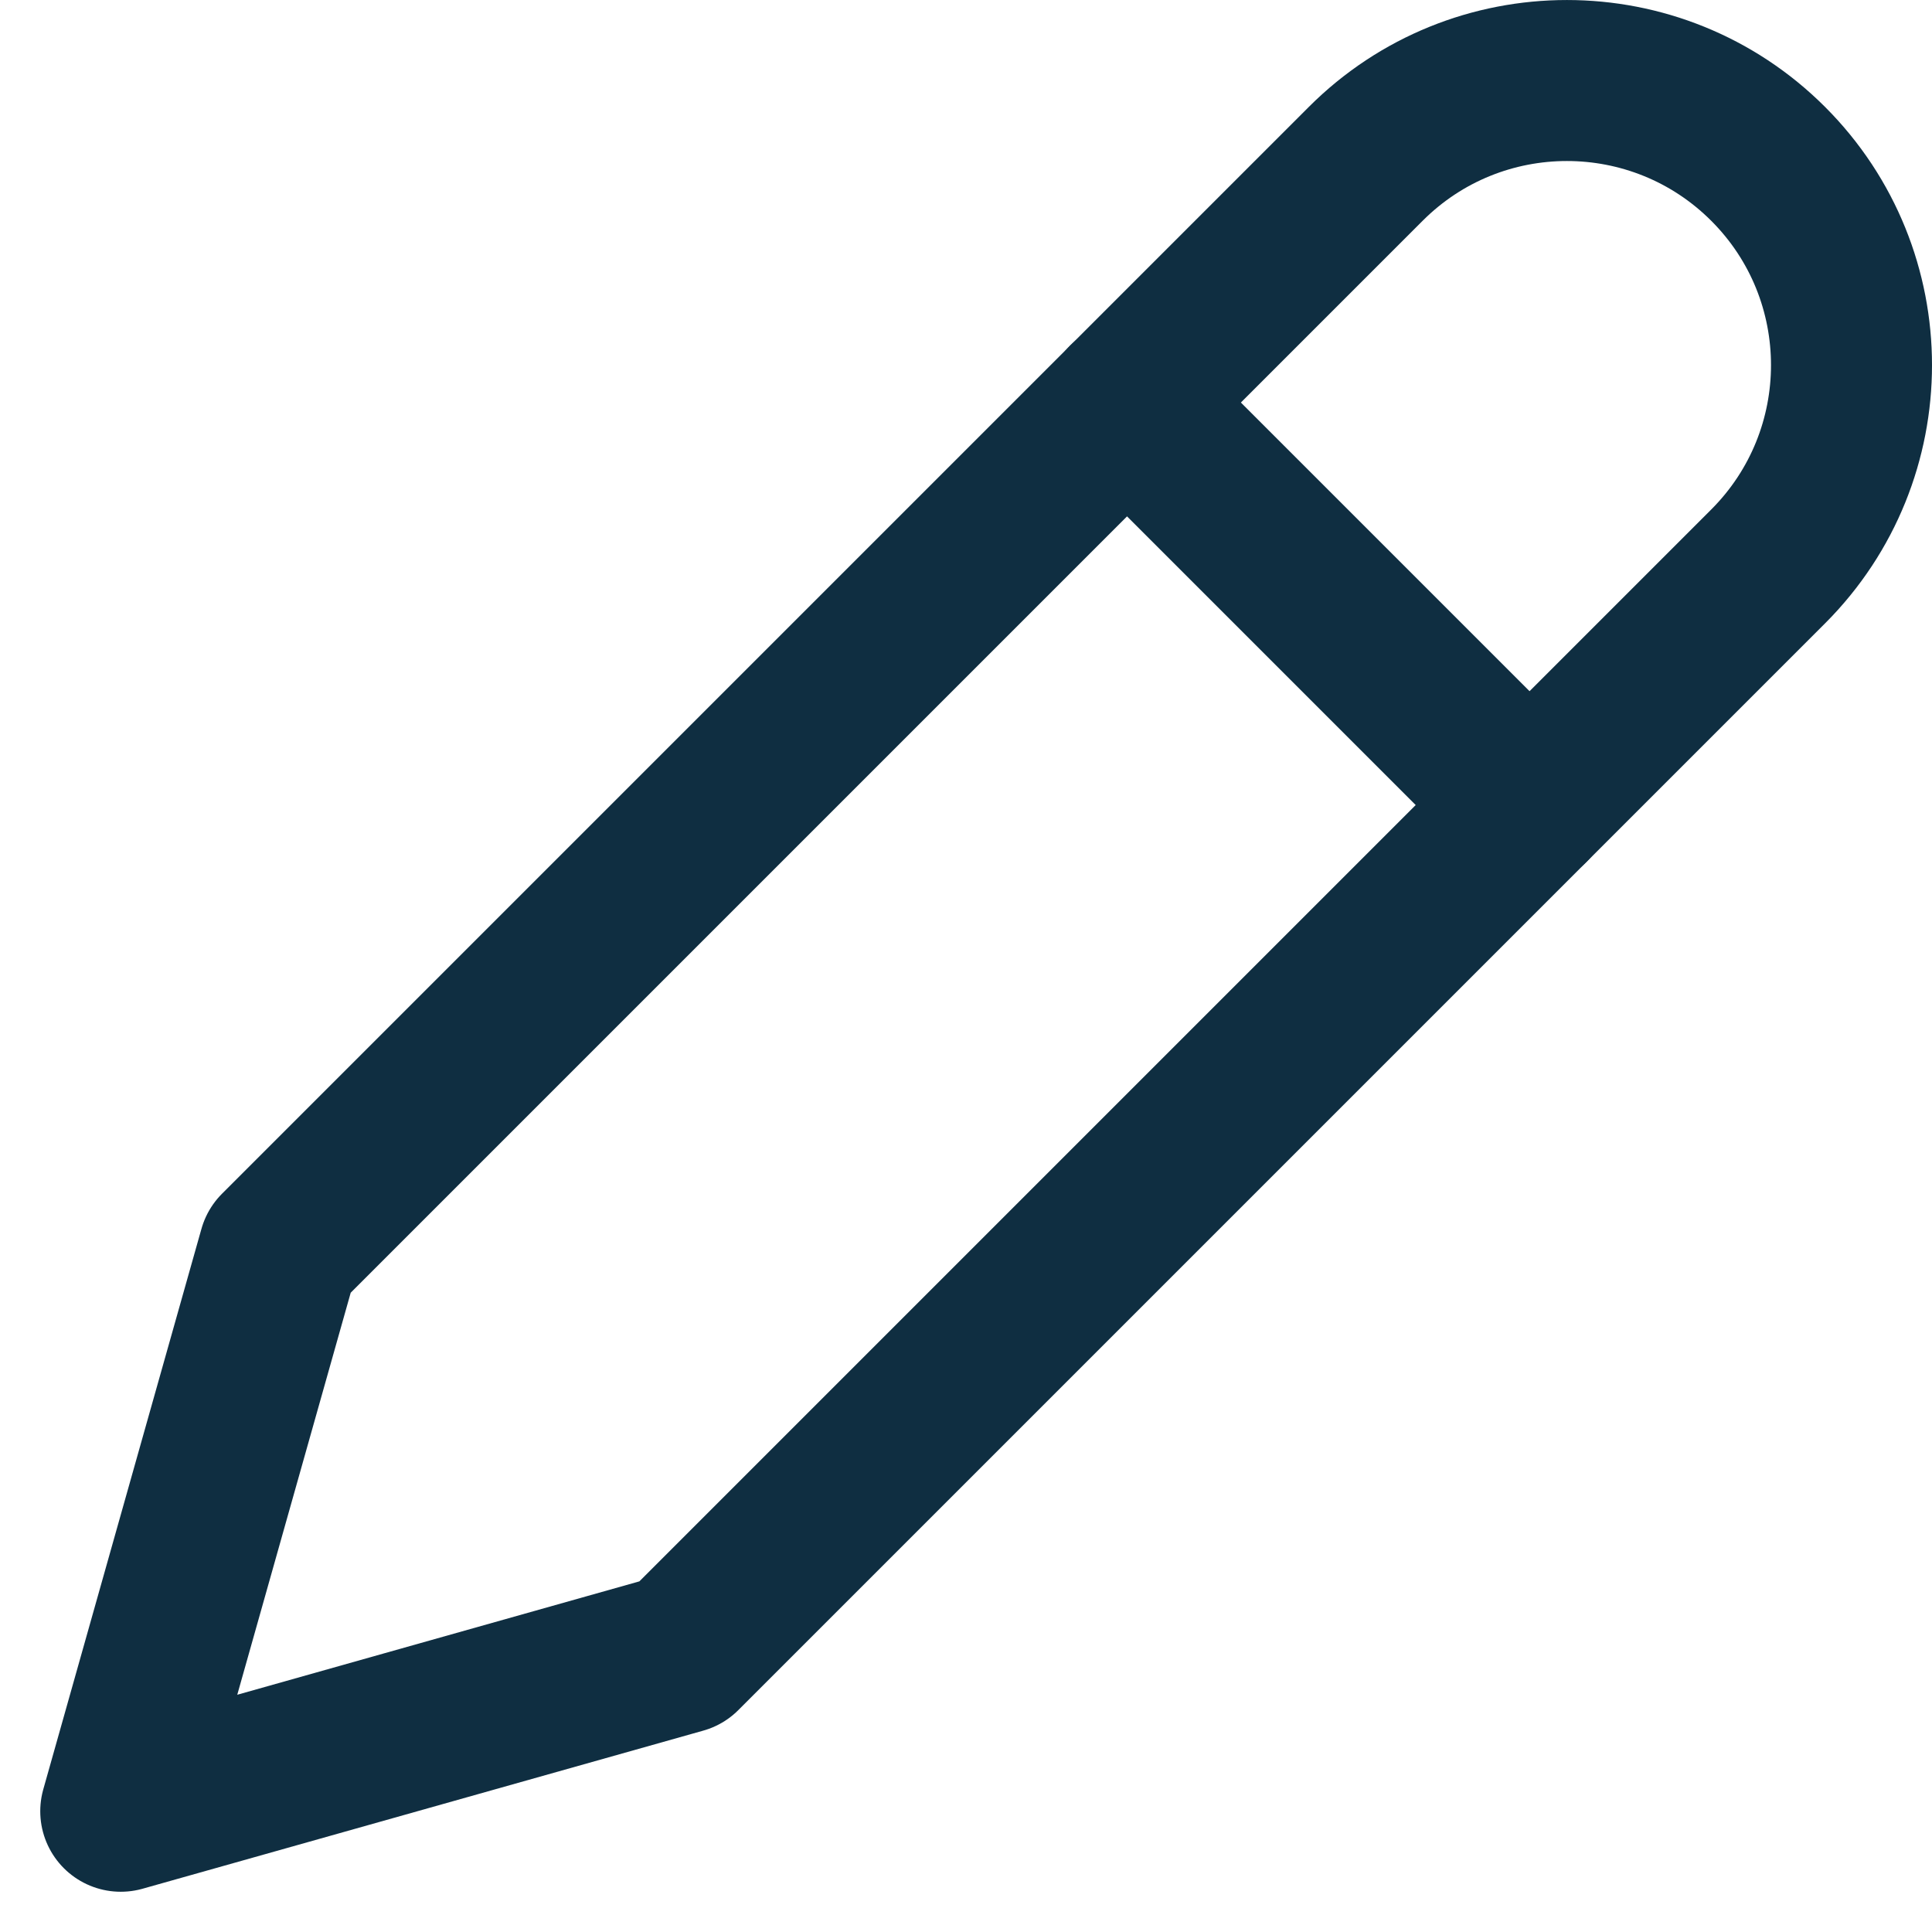
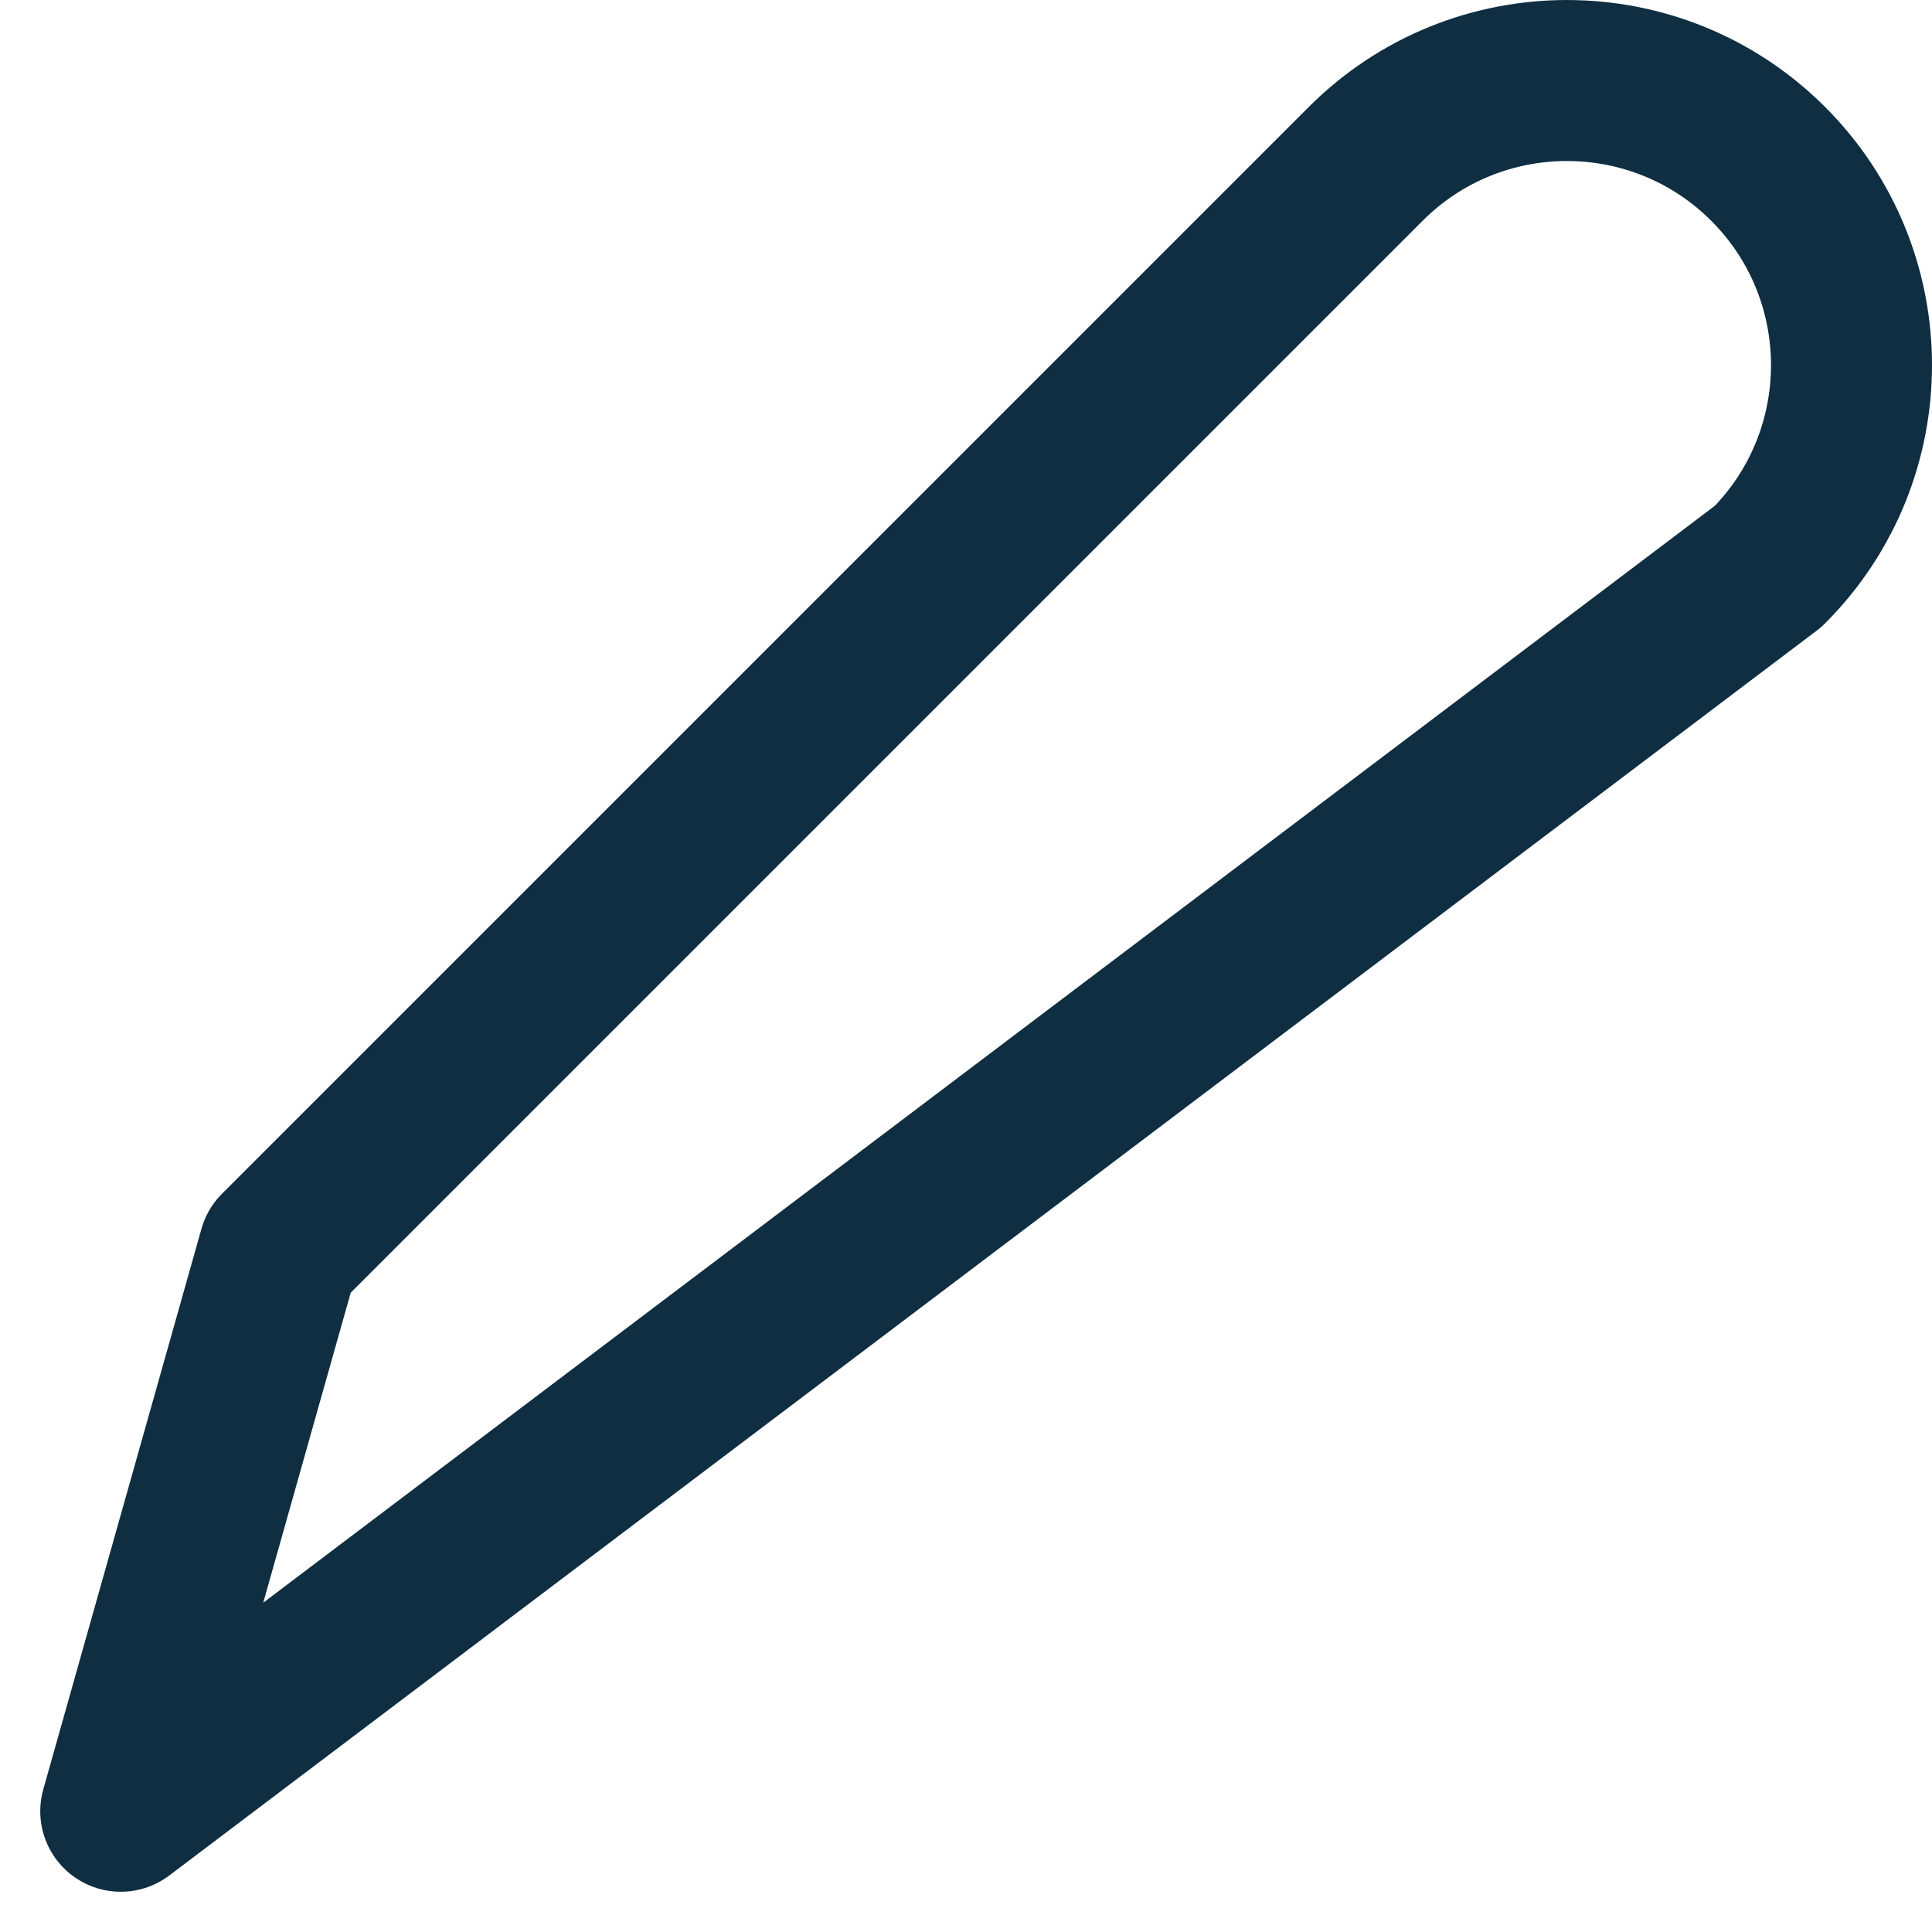
<svg xmlns="http://www.w3.org/2000/svg" width="24" height="24" viewBox="0 0 24 24" fill="none">
-   <path d="M14 5L19 10" stroke="#0F2E41" stroke-width="2" stroke-linecap="round" stroke-linejoin="round" />
-   <path fill-rule="evenodd" clip-rule="evenodd" d="M16.965 2.036L3.465 15.536L1.5 22.5L8.465 20.536L21.965 7.036C23.345 5.655 23.345 3.416 21.965 2.036C20.584 0.655 18.345 0.655 16.965 2.036Z" stroke="#0F2E41" stroke-width="2" stroke-linecap="round" stroke-linejoin="round" />
+   <path fill-rule="evenodd" clip-rule="evenodd" d="M16.965 2.036L3.465 15.536L1.5 22.5L21.965 7.036C23.345 5.655 23.345 3.416 21.965 2.036C20.584 0.655 18.345 0.655 16.965 2.036Z" stroke="#0F2E41" stroke-width="2" stroke-linecap="round" stroke-linejoin="round" />
</svg>